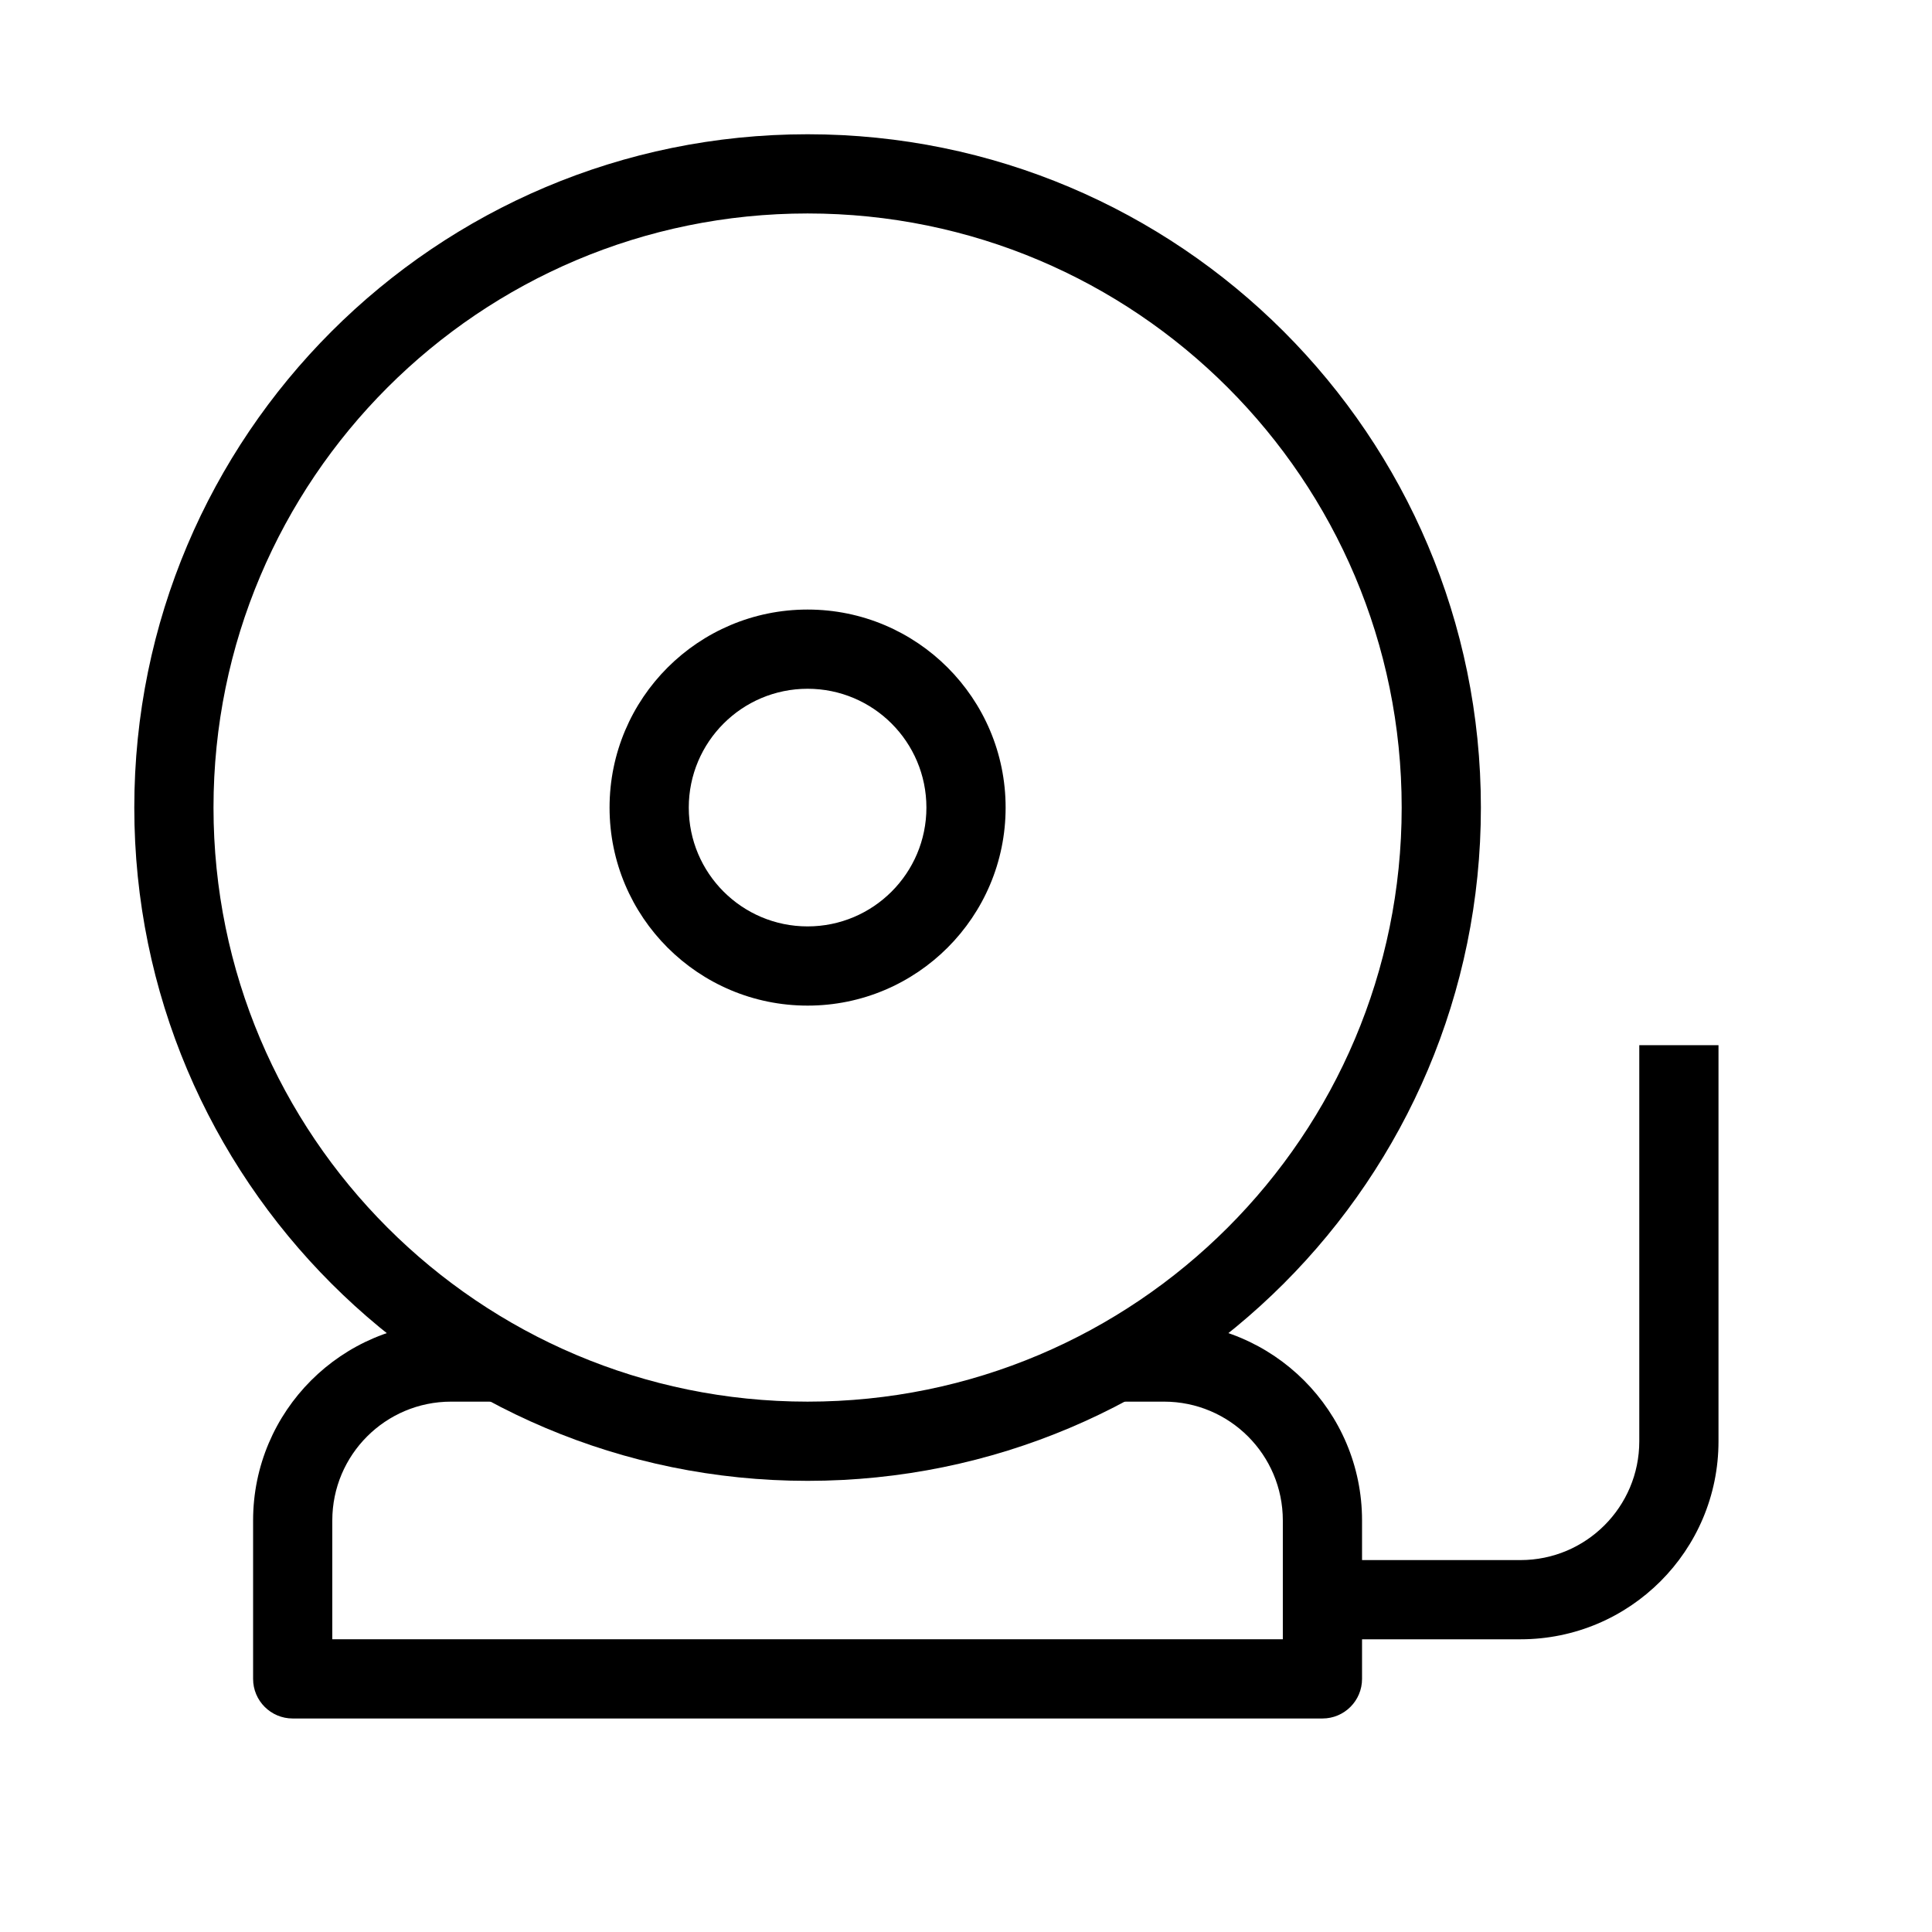
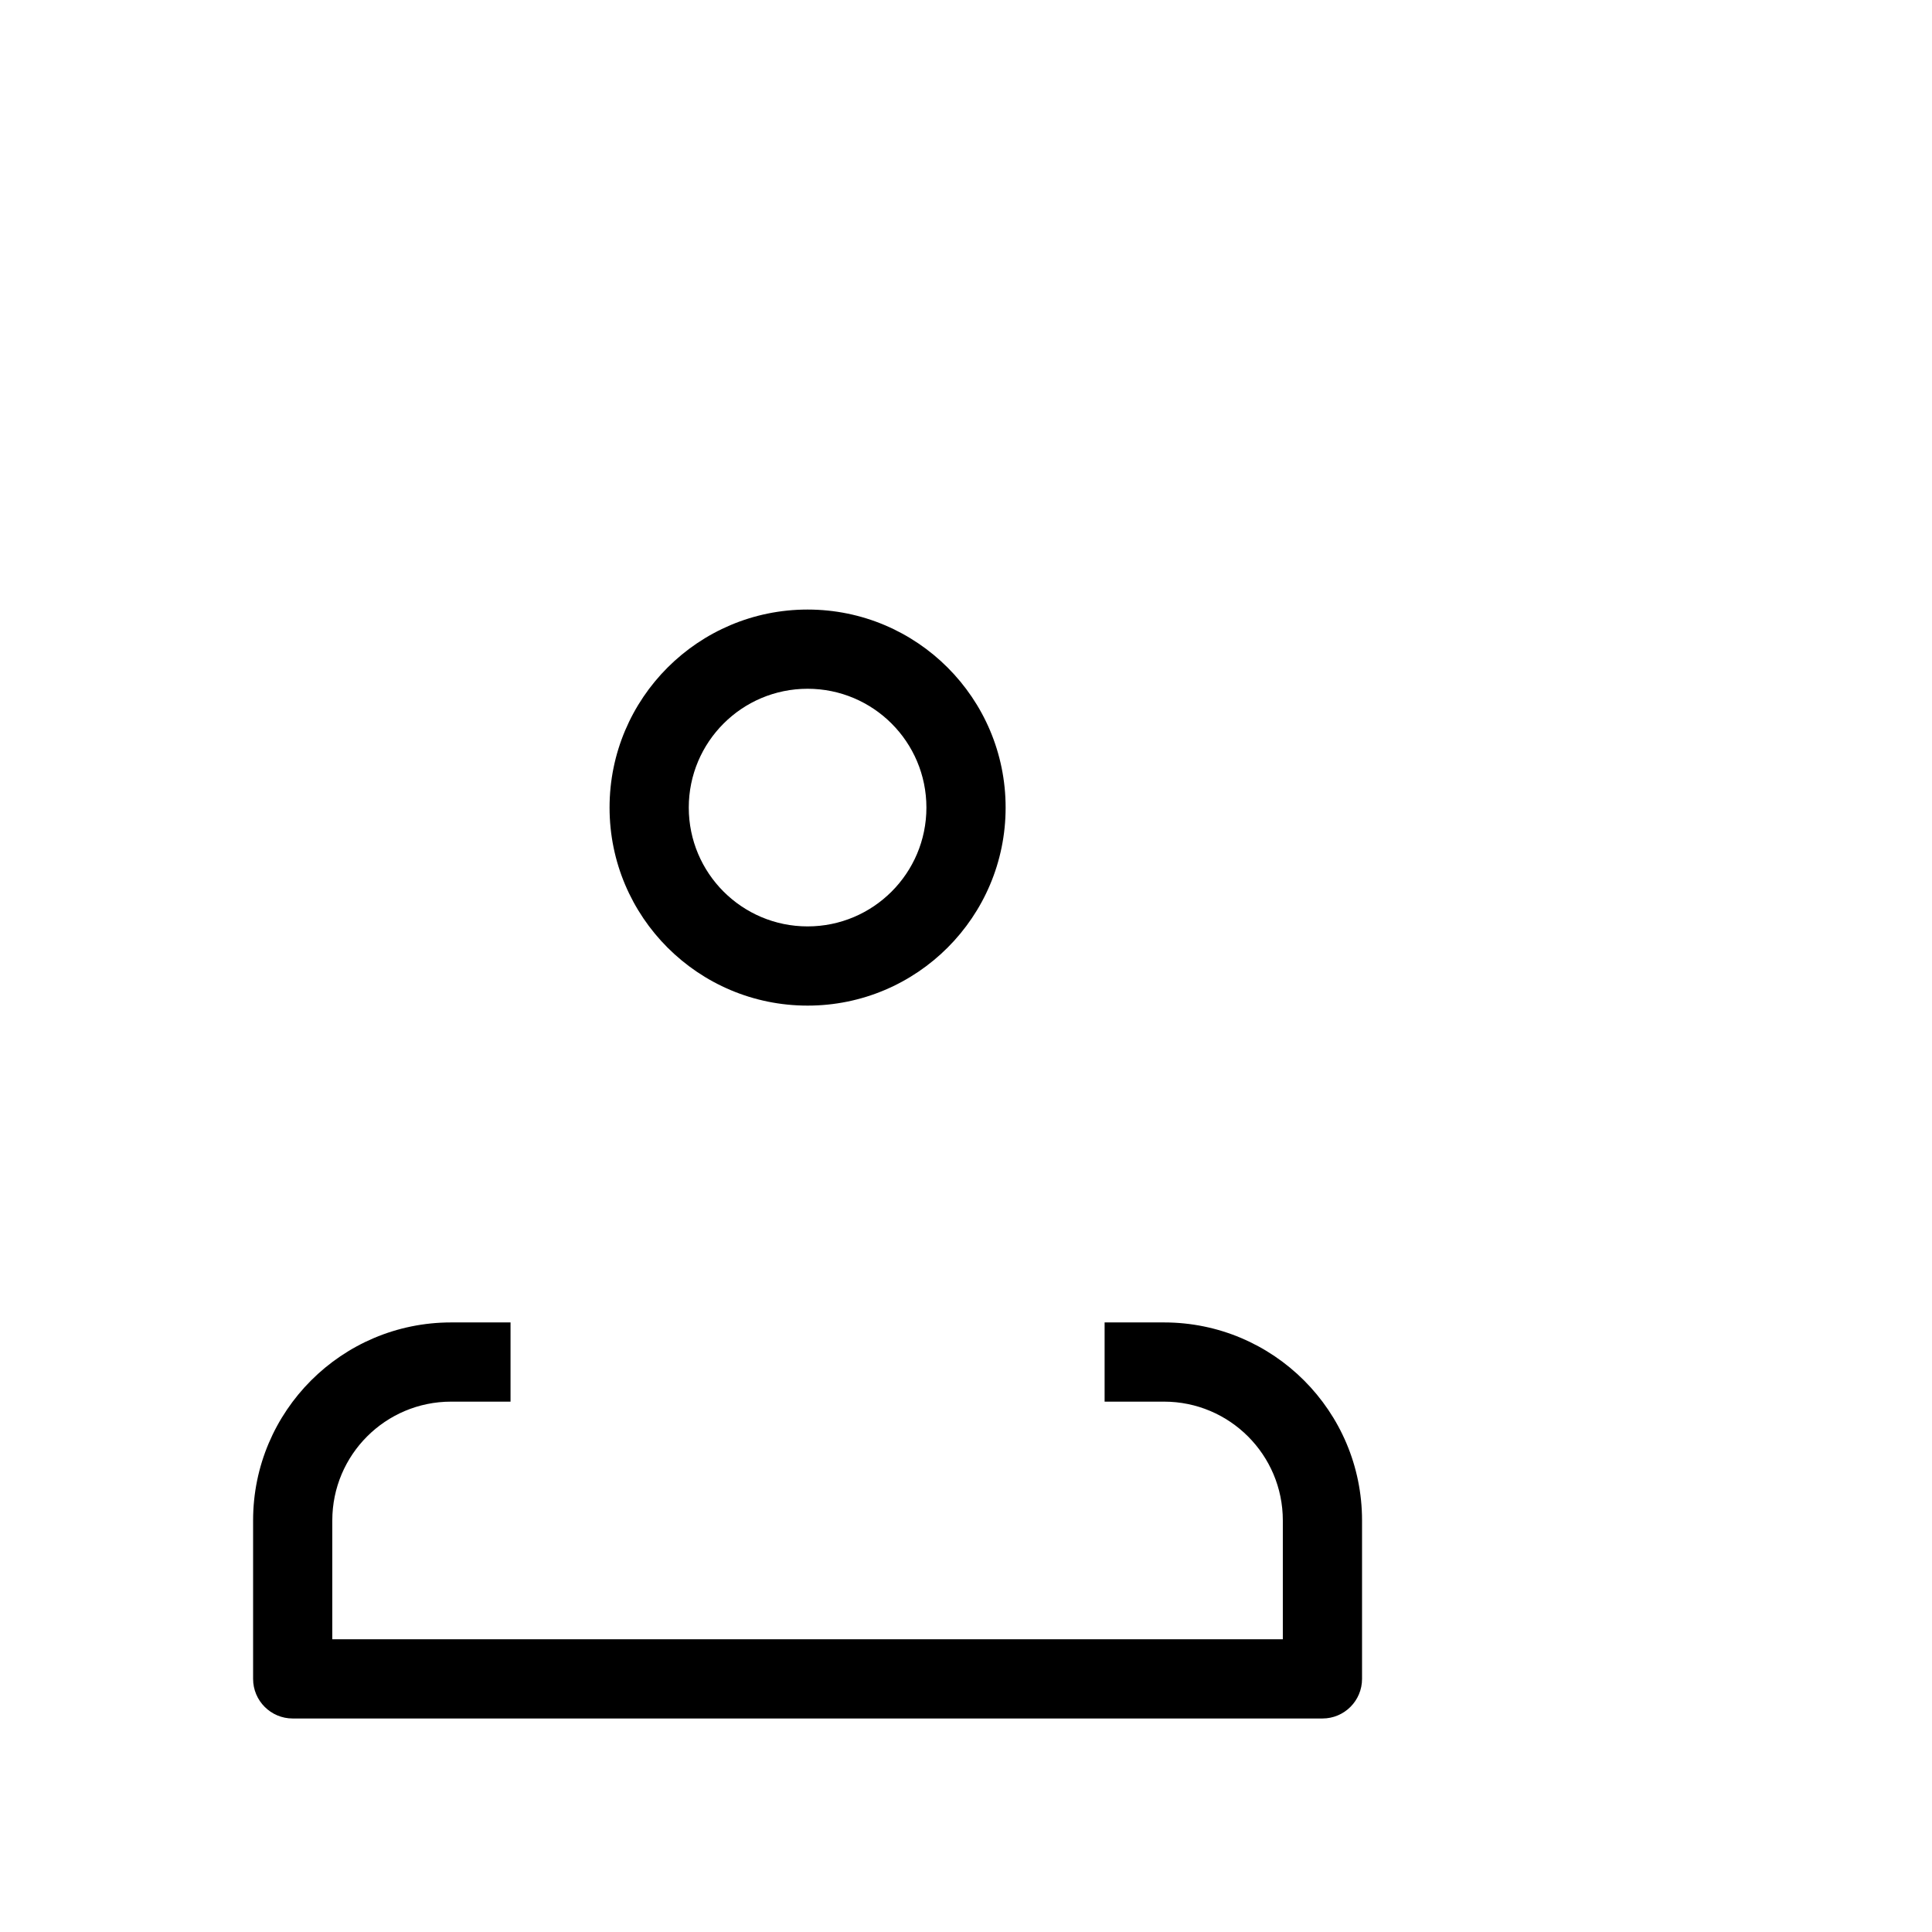
<svg xmlns="http://www.w3.org/2000/svg" fill="#000000" width="800px" height="800px" version="1.1" viewBox="144 144 512 512">
  <g fill-rule="evenodd">
    <path d="m263.55 515.45c-17.391 0-31.488 14.102-31.488 31.488v31.488h251.9v-31.488c0-17.387-14.098-31.488-31.484-31.488h-15.746v-20.992h15.746c28.98 0 52.477 23.5 52.477 52.48v41.984c0 5.797-4.699 10.496-10.496 10.496h-272.89c-5.797 0-10.496-4.699-10.496-10.496v-41.984c0-28.98 23.496-52.48 52.48-52.48h15.742v20.992z" />
-     <path d="m358.02 200.57c-86.953 0-157.44 70.488-157.44 157.44 0 86.949 70.488 157.44 157.44 157.44 86.949 0 157.44-70.488 157.44-157.44 0-86.953-70.488-157.44-157.44-157.44zm-178.43 157.44c0-98.547 79.887-178.43 178.43-178.43 98.543 0 178.43 79.887 178.43 178.43 0 98.543-79.887 178.43-178.43 178.43-98.547 0-178.43-79.887-178.43-178.43z" />
    <path d="m358.02 326.53c-17.391 0-31.488 14.098-31.488 31.488 0 17.387 14.098 31.488 31.488 31.488 17.387 0 31.488-14.102 31.488-31.488 0-17.391-14.102-31.488-31.488-31.488zm-52.48 31.488c0-28.984 23.496-52.48 52.48-52.48s52.48 23.496 52.48 52.48-23.496 52.48-52.48 52.48-52.48-23.496-52.48-52.48z" />
-     <path d="m599.42 420.99v104.96c0 28.984-23.496 52.48-52.48 52.48h-52.48v-20.992h52.48c17.391 0 31.488-14.098 31.488-31.488v-104.96z" />
  </g>
</svg>